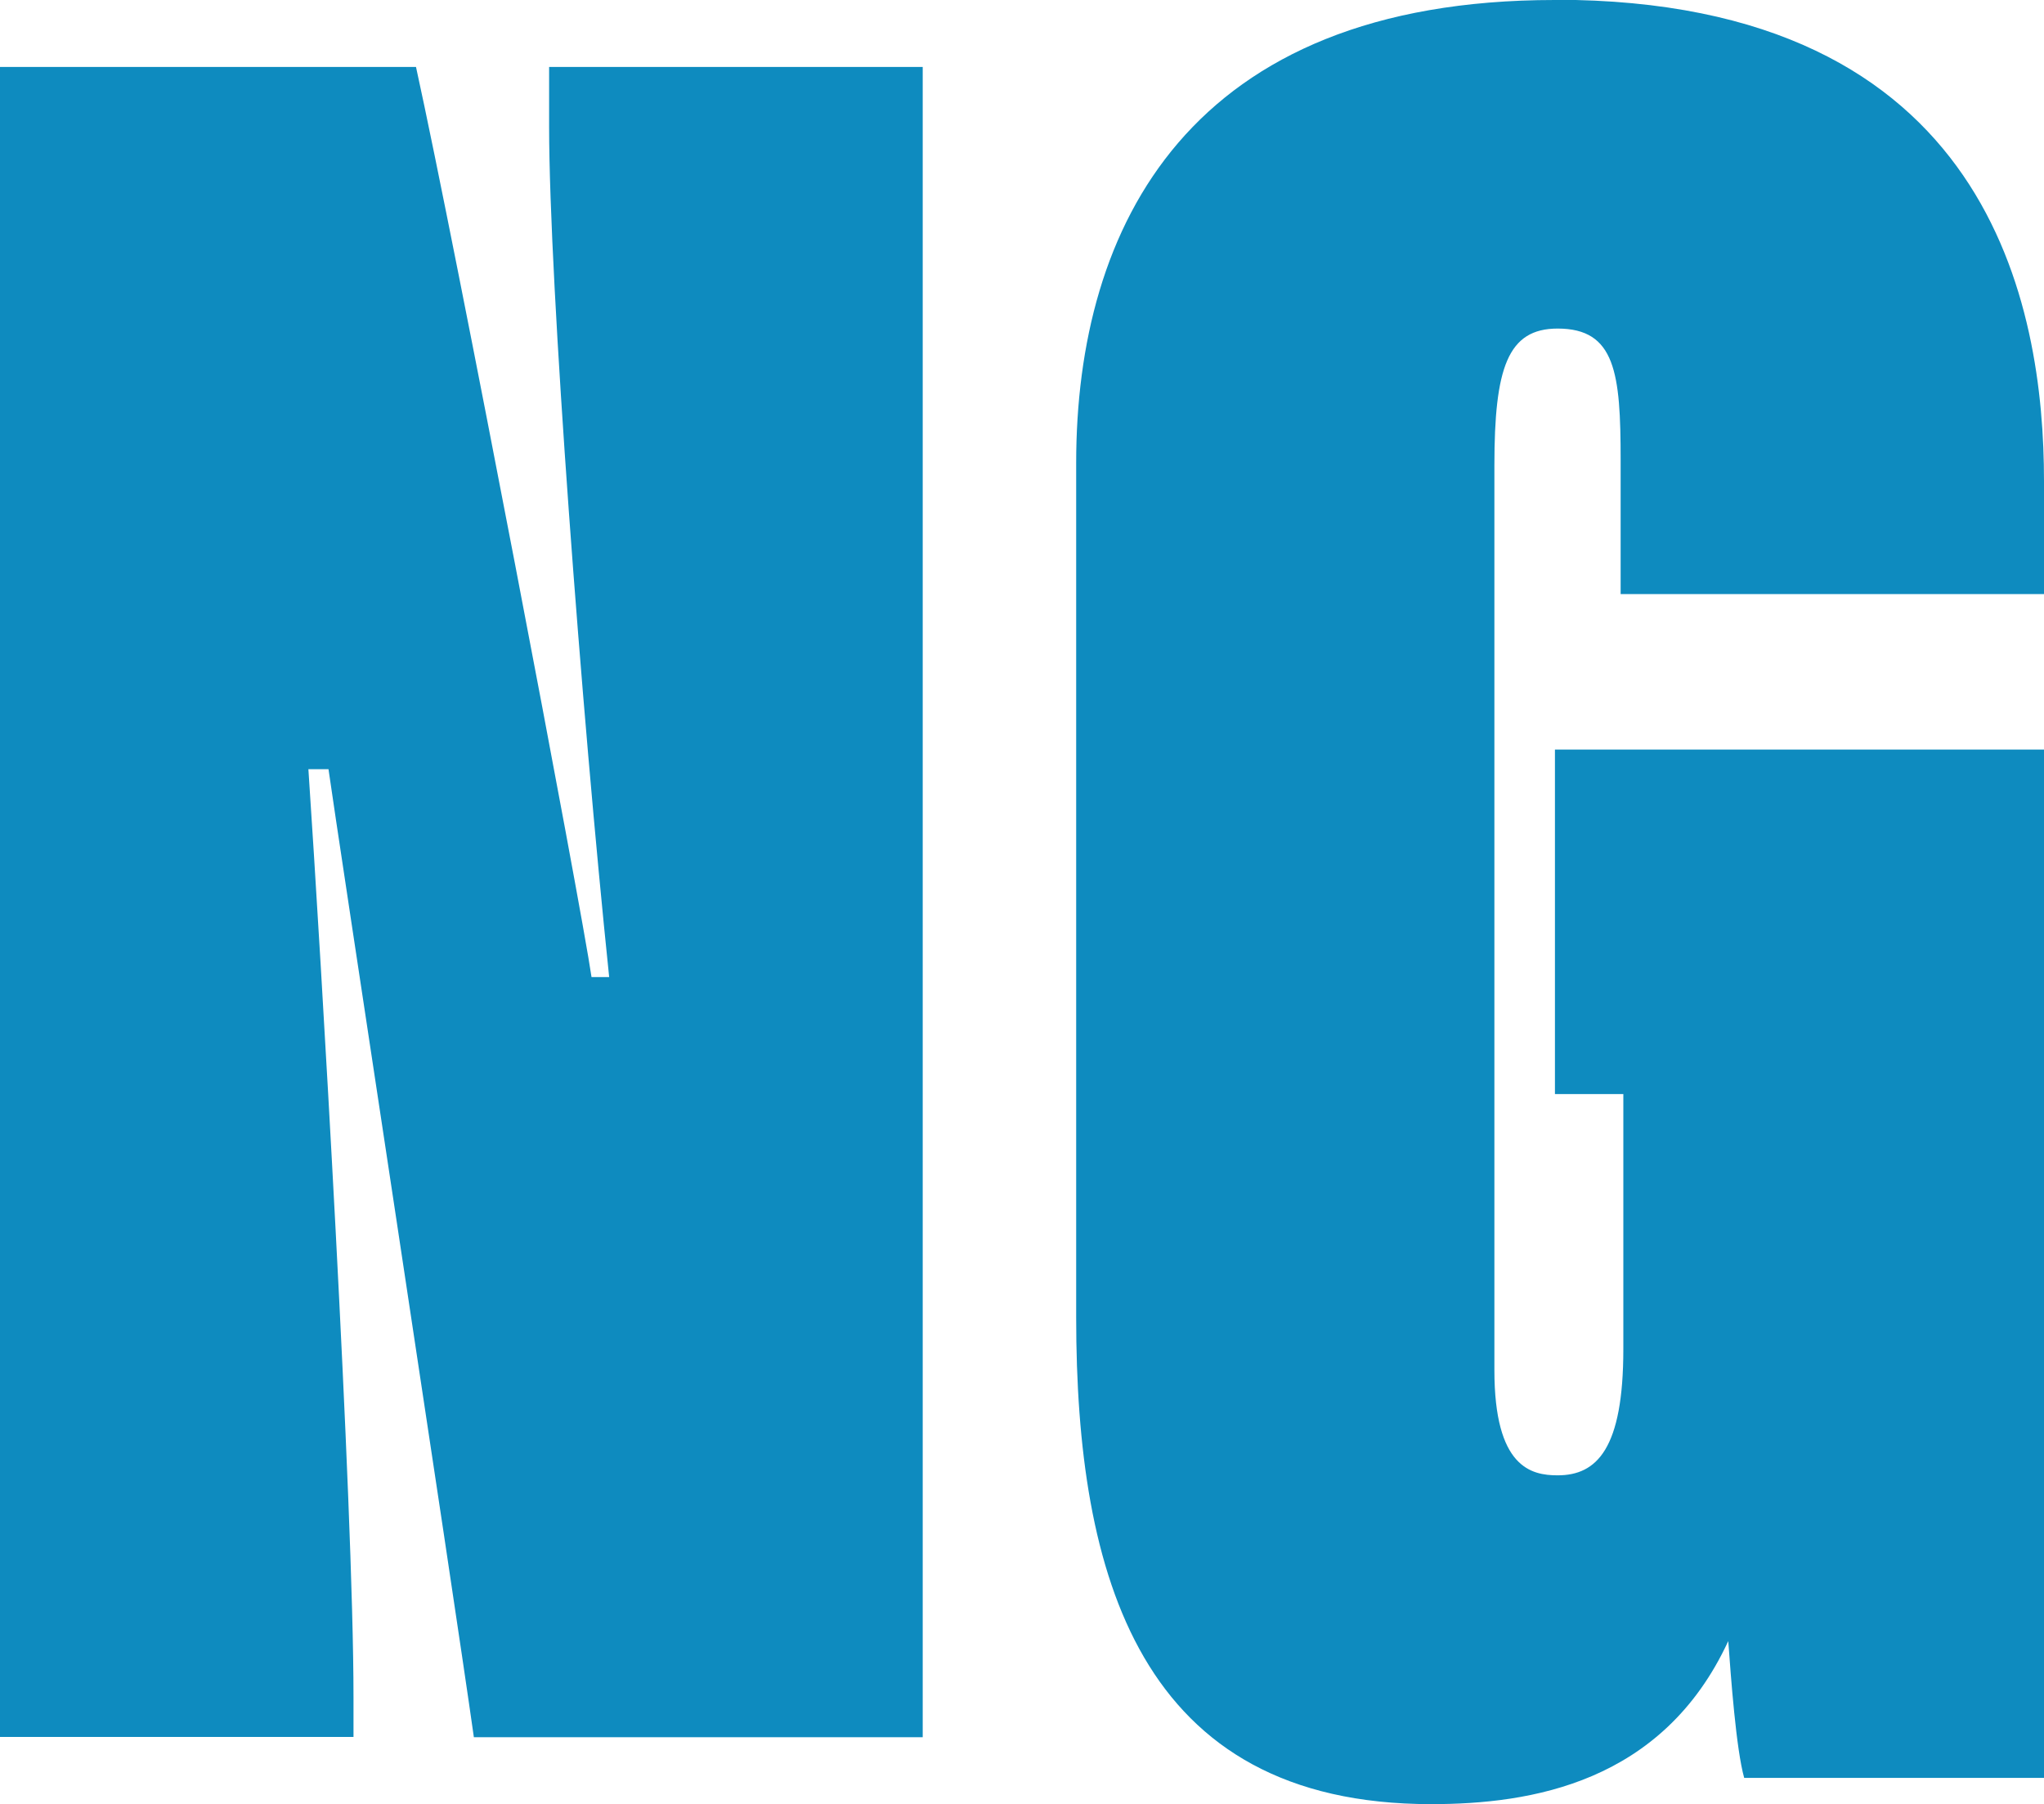
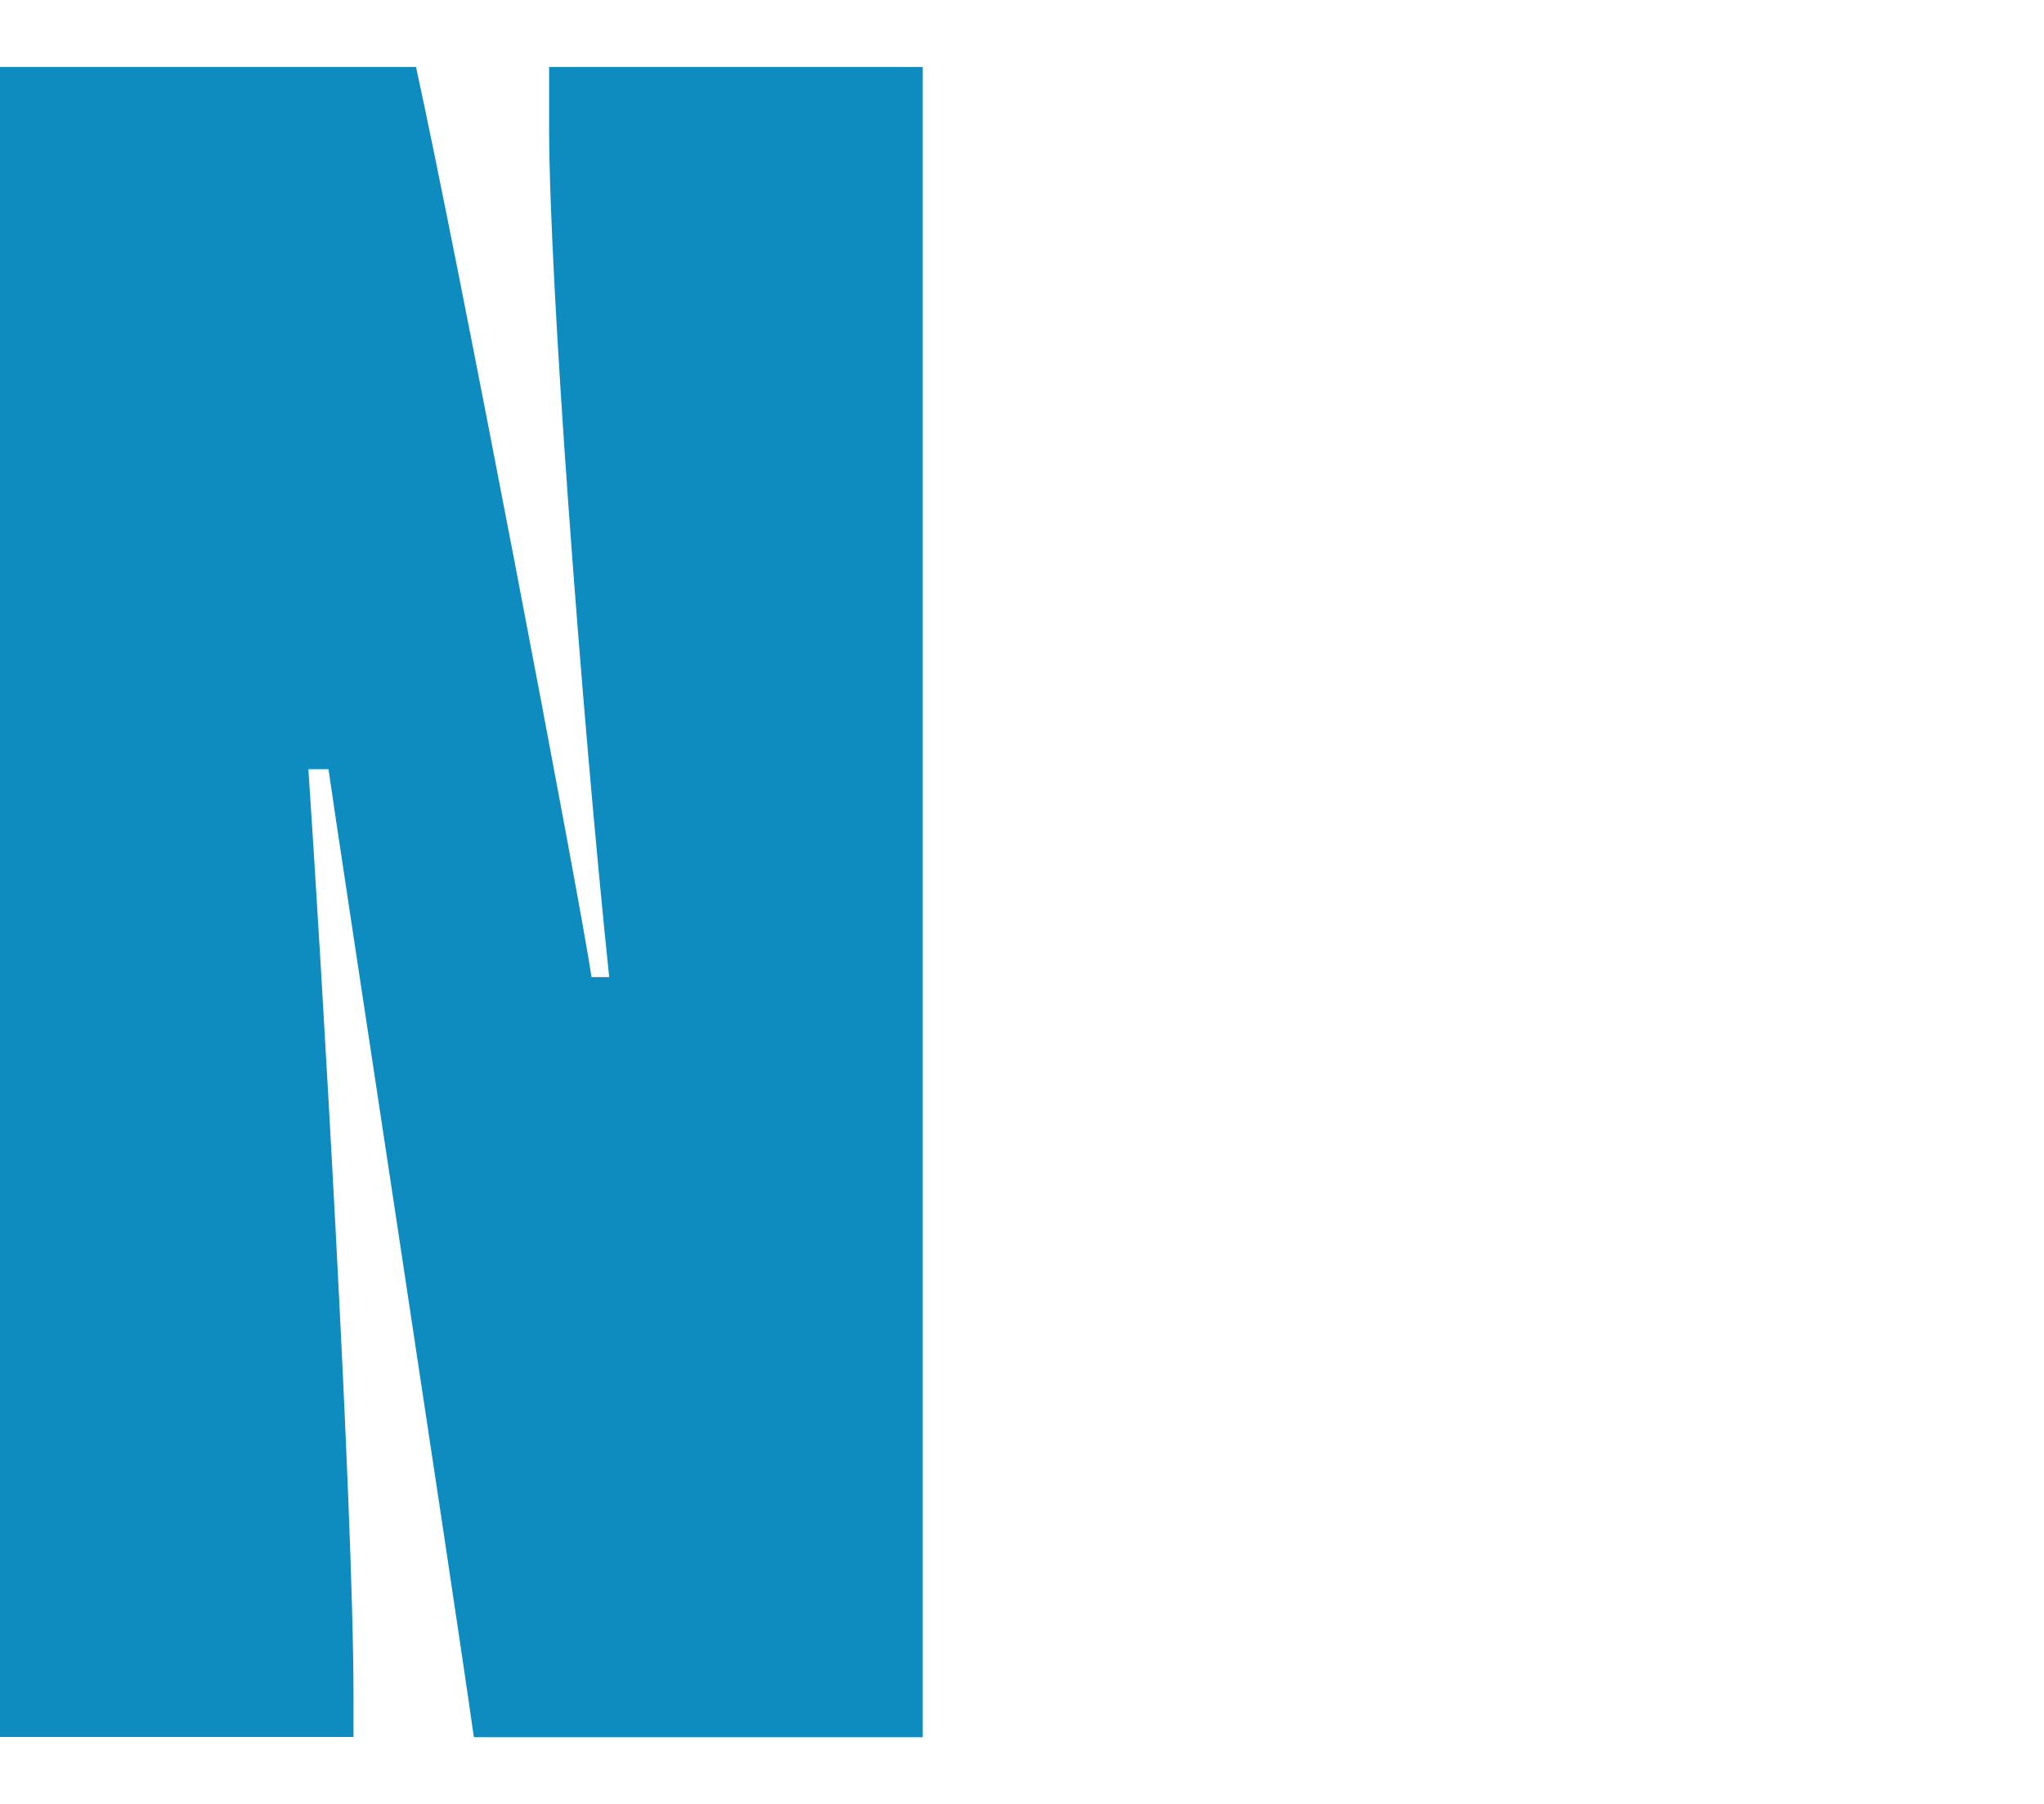
<svg xmlns="http://www.w3.org/2000/svg" id="Lag_2" viewBox="0 0 83.38 73.58">
  <defs>
    <style>.cls-1{fill:#0e8bbf;}</style>
  </defs>
  <g id="Layer_1">
-     <path class="cls-1" d="m63.42,0c-14.91,0-19.52,9.22-19.52,18.88v34.86c0,10.51,2.57,19.84,14.48,19.84,4.07,0,9.44-.86,12.12-6.65.11,1.5.32,4.4.65,5.58h12.23V30.57h-19.95v14.05h2.79v10.4c0,4.07-1.08,5.15-2.68,5.15-1.08,0-2.58-.32-2.58-4.29V18.98c0-3.97.54-5.58,2.58-5.58,2.36,0,2.57,1.82,2.57,5.36v5.47h17.27v-4.61c0-7.08-2.15-19.63-19.95-19.63Z" />
    <path class="cls-1" d="m14.42,69.21c0-7.87-1.33-30.27-1.84-37.84h.82c.31,2.25,5.11,33.65,5.93,39.48h18.31V2.73h-15.24v2.45c0,6.34,1.33,23.93,2.45,34.67h-.72c-.41-2.86-5.52-29.66-7.16-37.12H0v68.11h14.42v-1.64Z" />
  </g>
</svg>